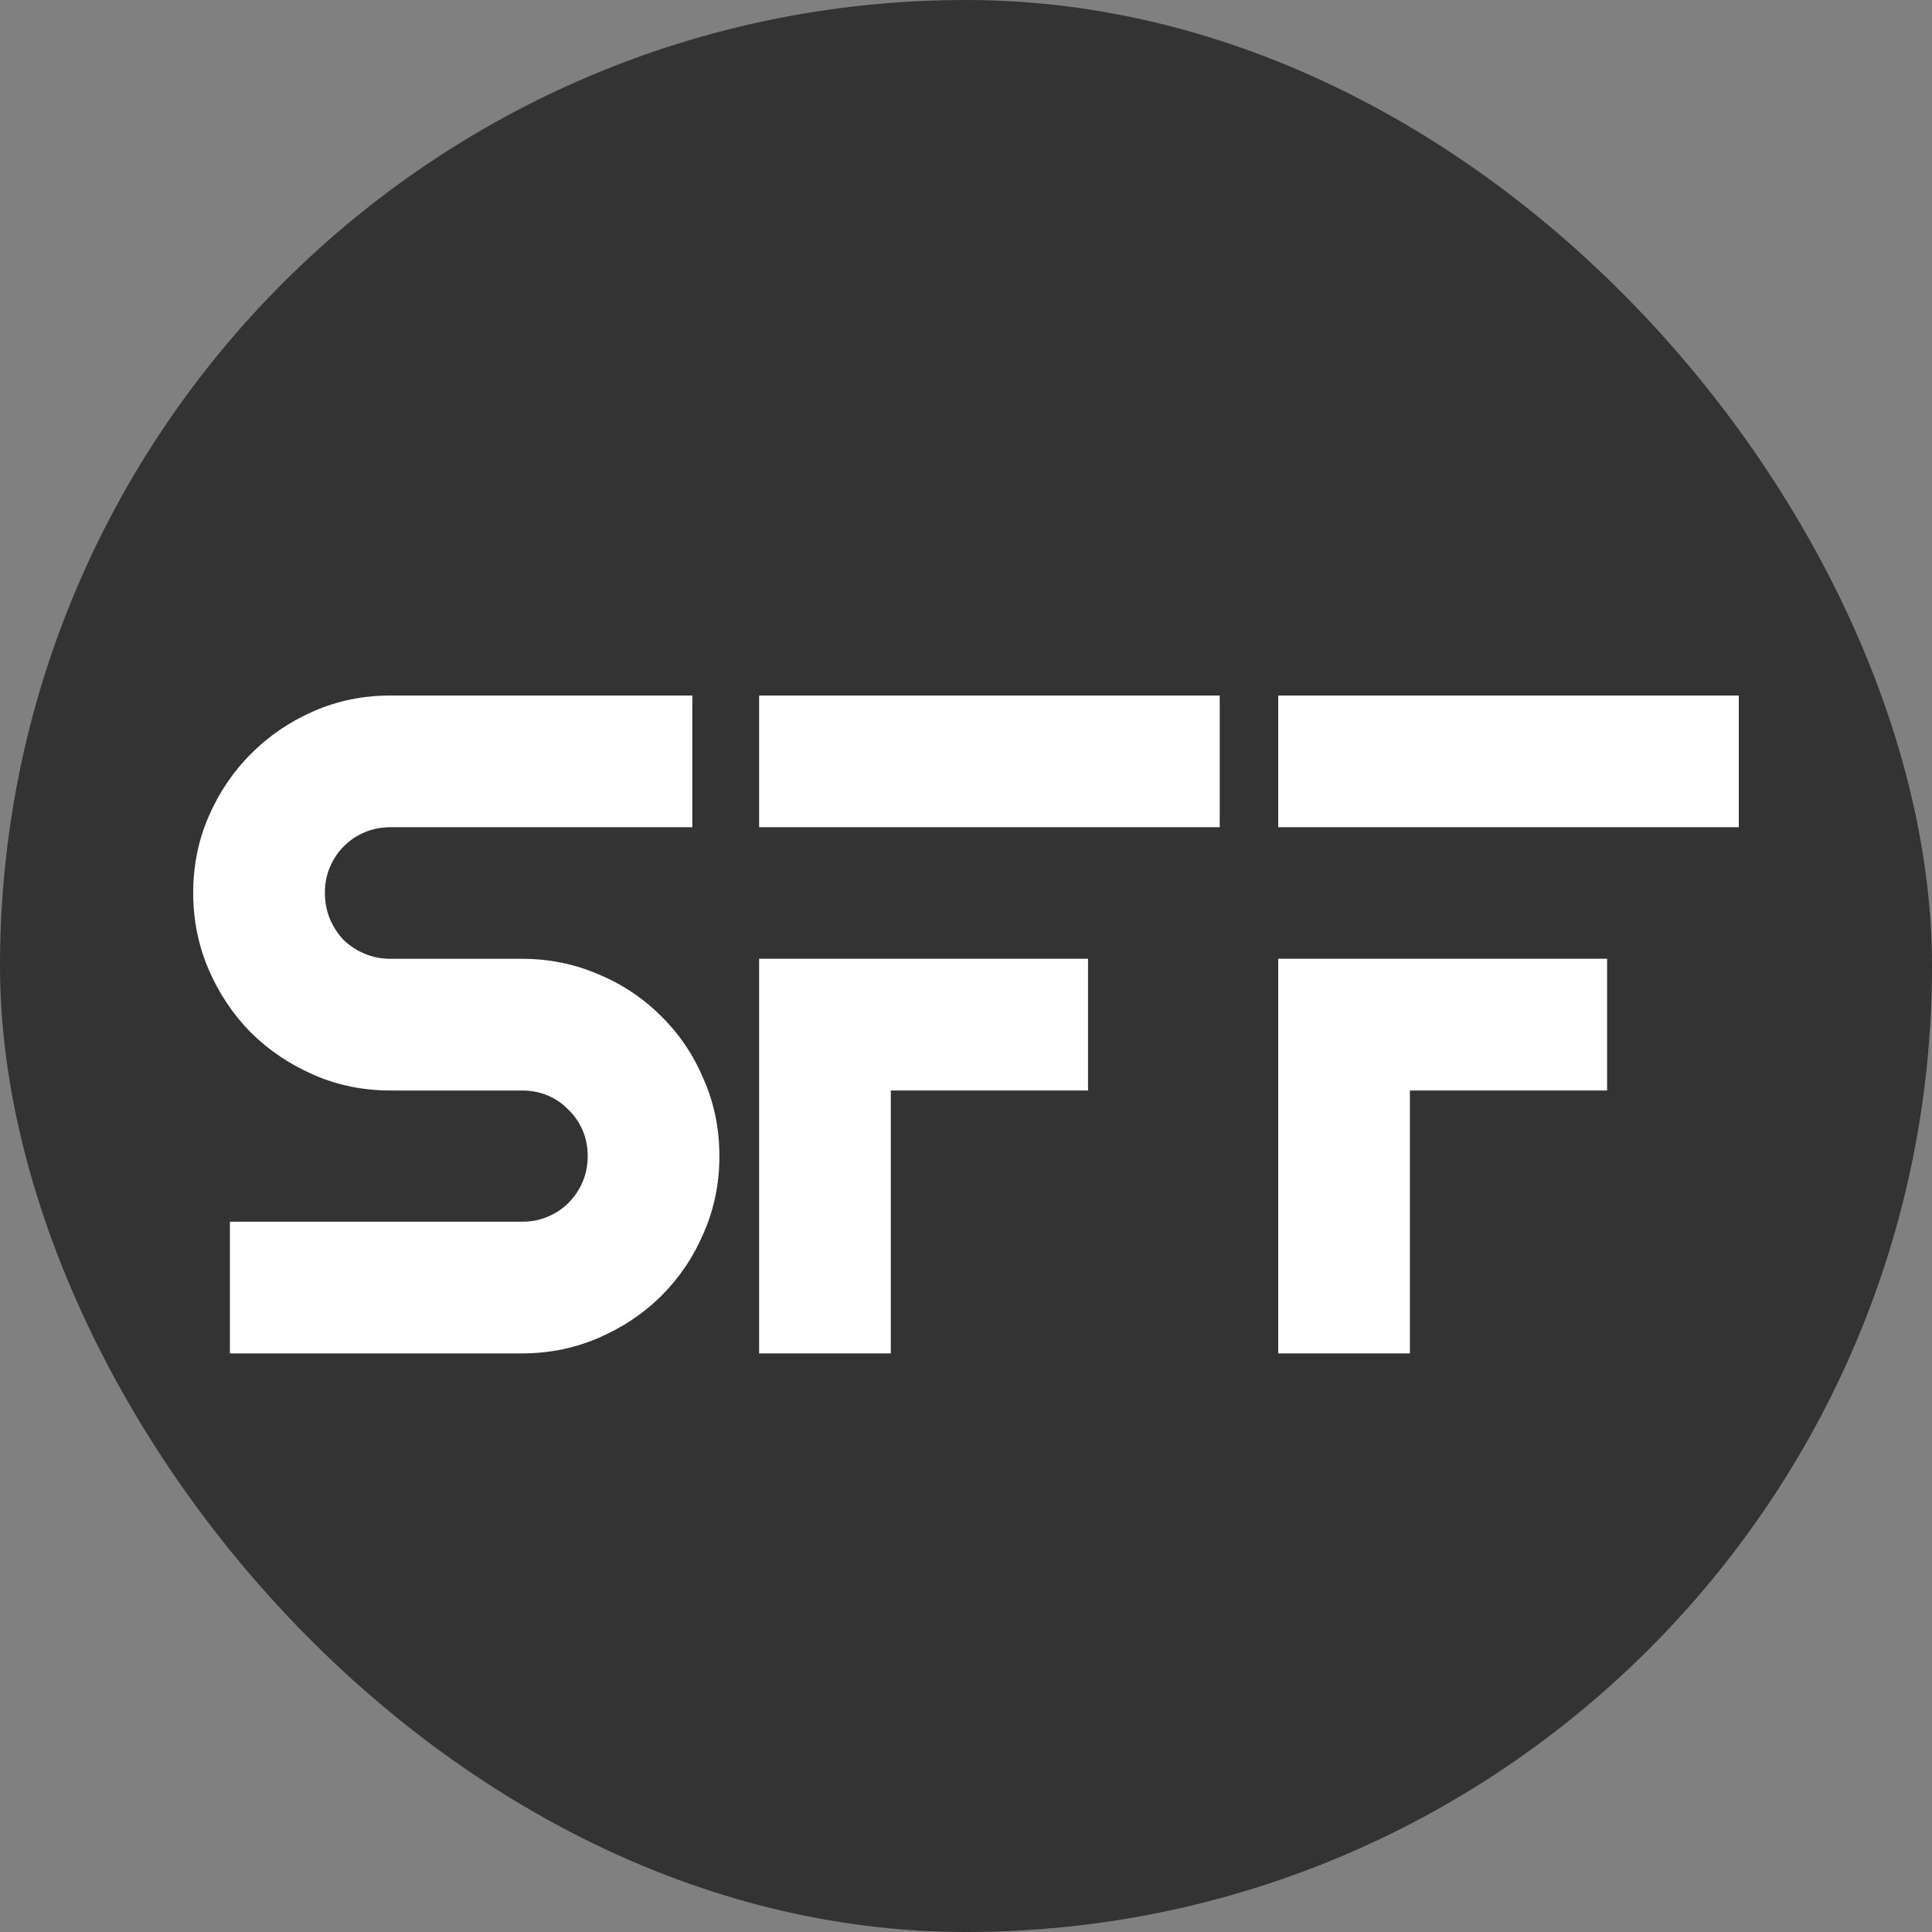
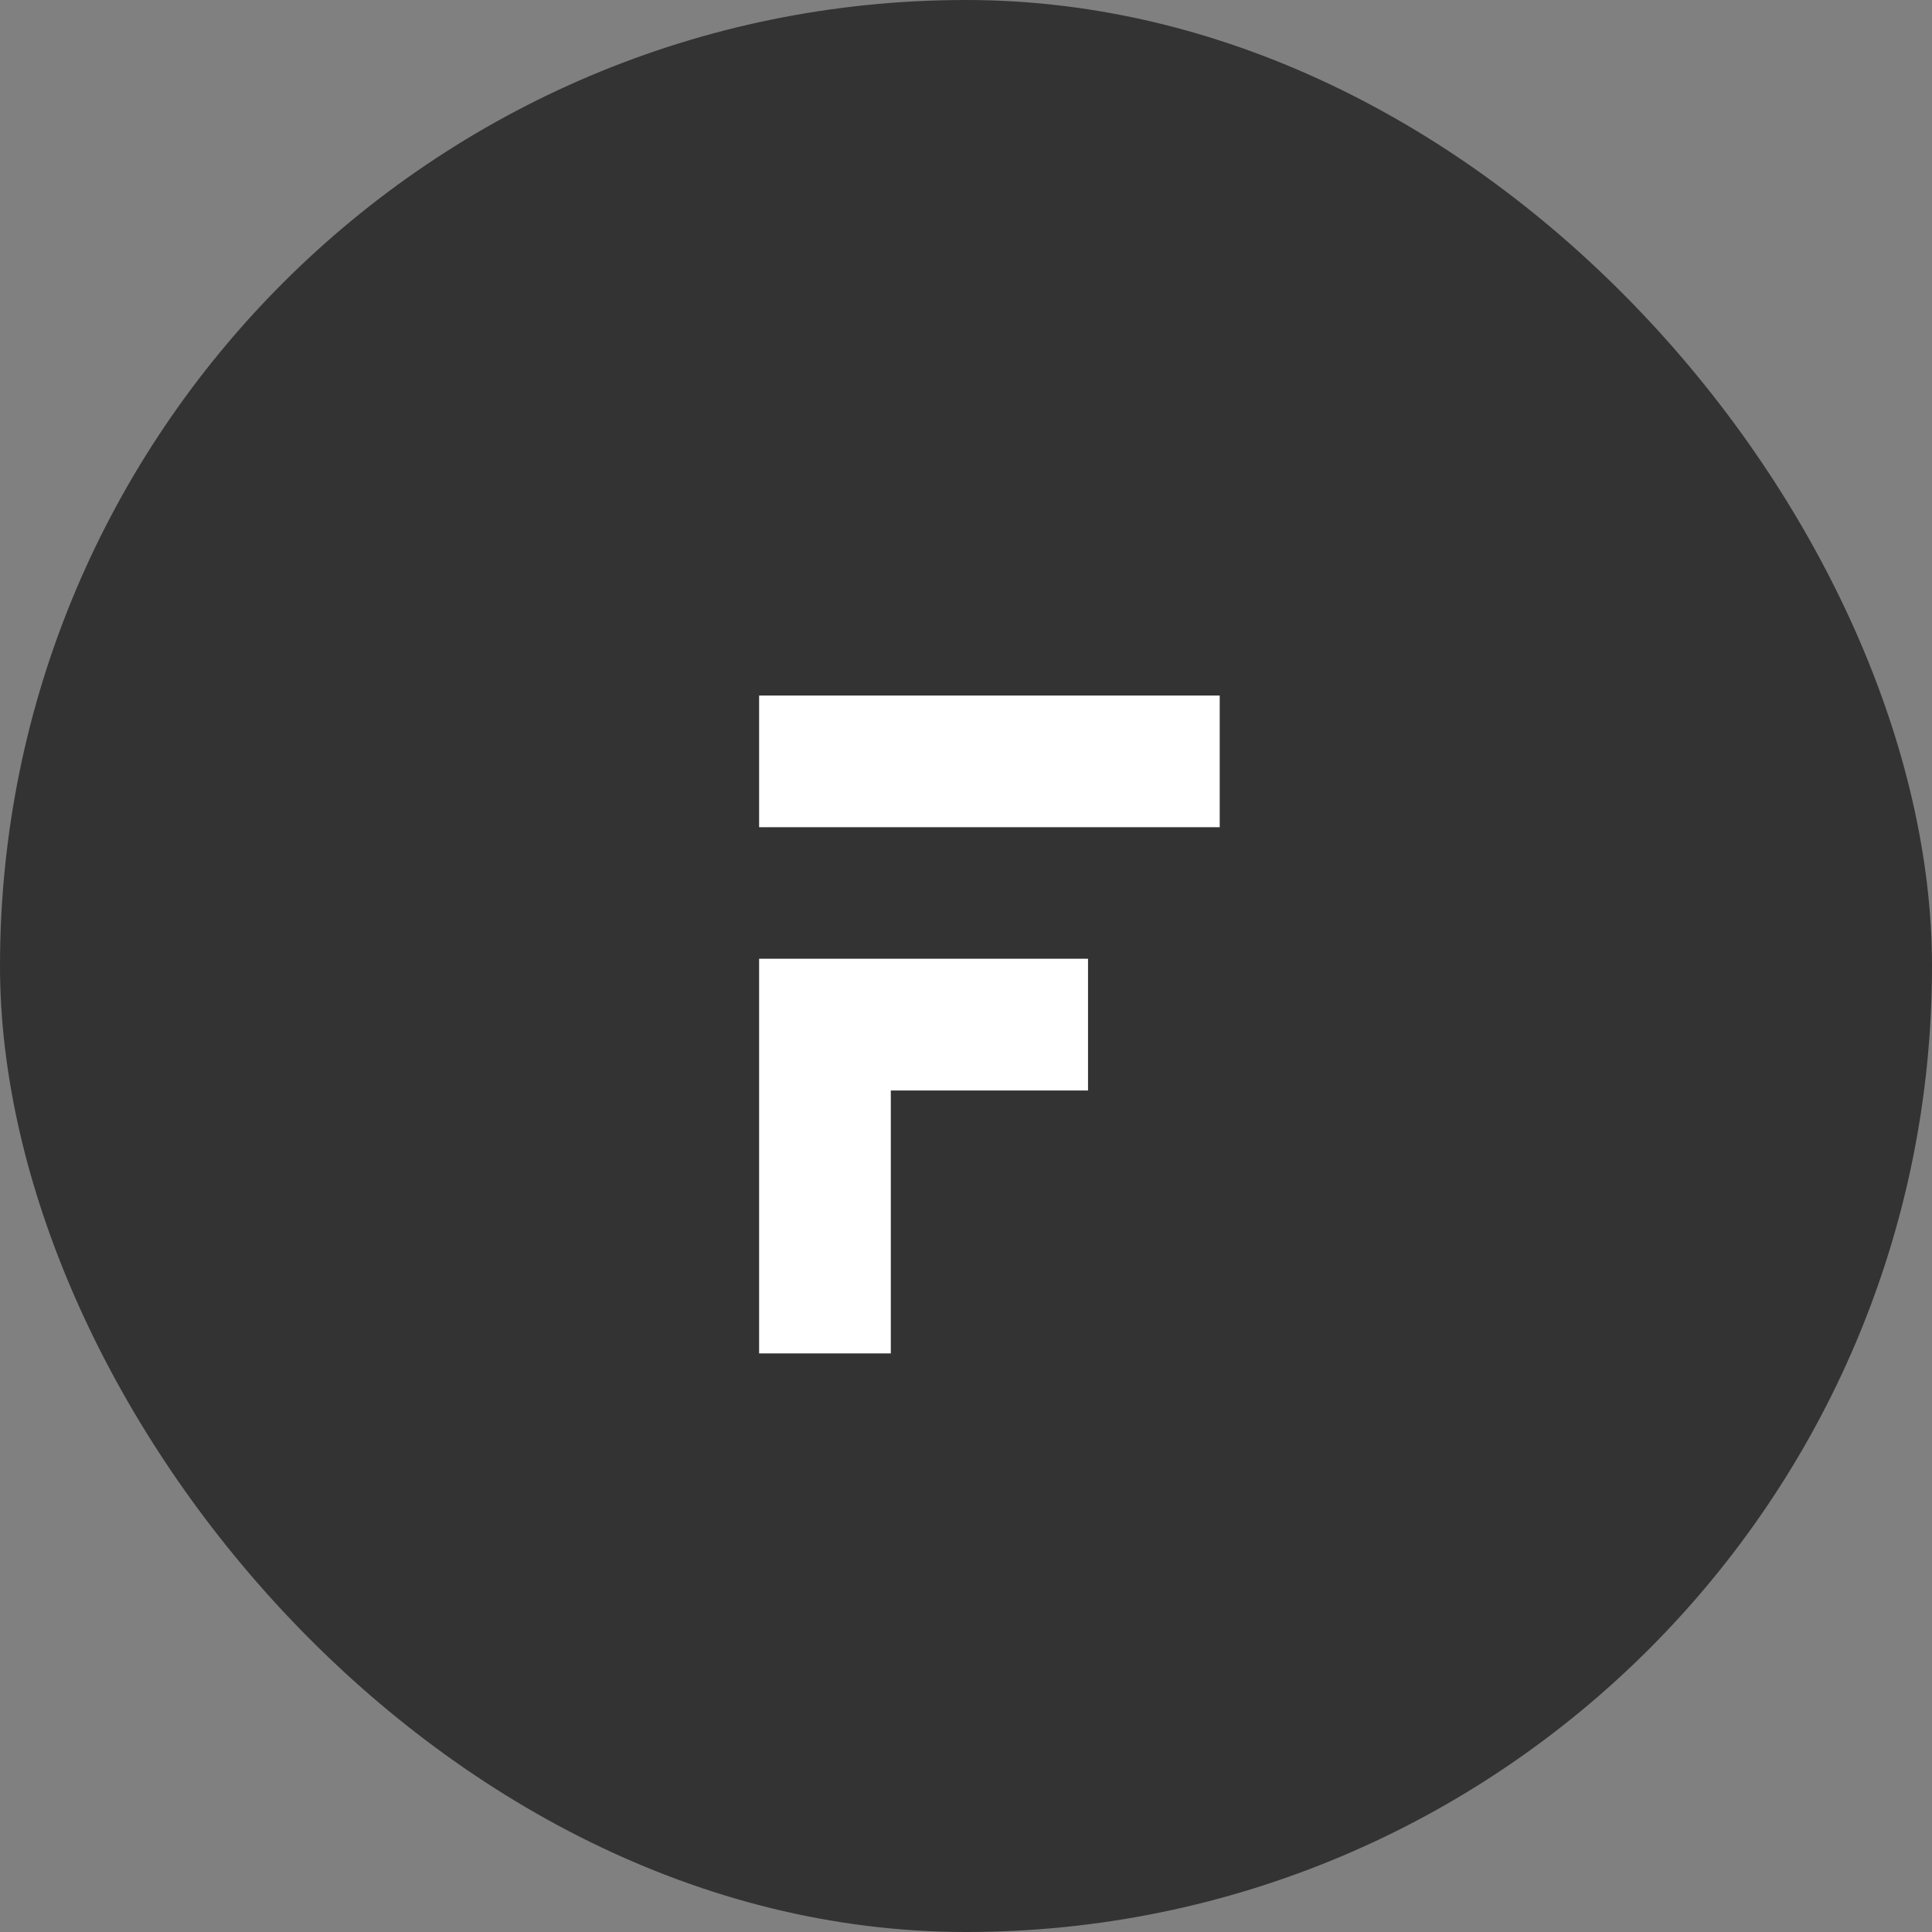
<svg xmlns="http://www.w3.org/2000/svg" width="25" height="25" viewBox="0 0 25 25" fill="none">
  <rect x="0" y="0" width="25" height="25" fill="#808080" stroke="none" />
  <rect width="25" height="25" rx="12.5" fill="#333333" />
-   <path d="M2.5 11.553C2.5 11.2 2.567 10.87 2.702 10.561C2.836 10.253 3.018 9.983 3.248 9.754C3.481 9.52 3.753 9.336 4.061 9.202C4.37 9.067 4.7 9 5.053 9H8.959V10.704H5.053C4.934 10.704 4.823 10.726 4.72 10.769C4.617 10.812 4.526 10.874 4.447 10.953C4.372 11.028 4.313 11.117 4.269 11.22C4.225 11.323 4.204 11.434 4.204 11.553C4.204 11.671 4.225 11.784 4.269 11.891C4.313 11.994 4.372 12.085 4.447 12.164C4.526 12.239 4.617 12.299 4.72 12.342C4.823 12.386 4.934 12.407 5.053 12.407H6.756C7.109 12.407 7.439 12.475 7.748 12.609C8.06 12.74 8.331 12.922 8.561 13.155C8.794 13.385 8.976 13.656 9.107 13.969C9.242 14.277 9.309 14.608 9.309 14.96C9.309 15.312 9.242 15.643 9.107 15.951C8.976 16.26 8.794 16.531 8.561 16.765C8.331 16.994 8.06 17.176 7.748 17.311C7.439 17.445 7.109 17.513 6.756 17.513H2.975V15.809H6.756C6.875 15.809 6.986 15.787 7.089 15.744C7.192 15.7 7.281 15.641 7.356 15.566C7.435 15.486 7.496 15.395 7.54 15.292C7.583 15.19 7.605 15.079 7.605 14.96C7.605 14.841 7.583 14.73 7.54 14.628C7.496 14.525 7.435 14.436 7.356 14.361C7.281 14.281 7.192 14.22 7.089 14.176C6.986 14.133 6.875 14.111 6.756 14.111H5.053C4.7 14.111 4.37 14.044 4.061 13.909C3.753 13.775 3.481 13.593 3.248 13.363C3.018 13.13 2.836 12.859 2.702 12.55C2.567 12.237 2.5 11.905 2.5 11.553Z" fill="white" />
  <path d="M11.527 17.513H9.823V12.406H11.527H14.079V14.111H11.527V17.513Z" fill="white" />
  <path d="M11.527 10.704H9.823V9H15.783V10.704H11.527Z" fill="white" />
-   <path d="M16.54 12.406V17.513H18.244V14.111H20.796V12.406H18.244H16.54Z" fill="white" />
-   <path d="M18.244 10.704H16.54V9H22.5V10.704H18.244Z" fill="white" />
</svg>